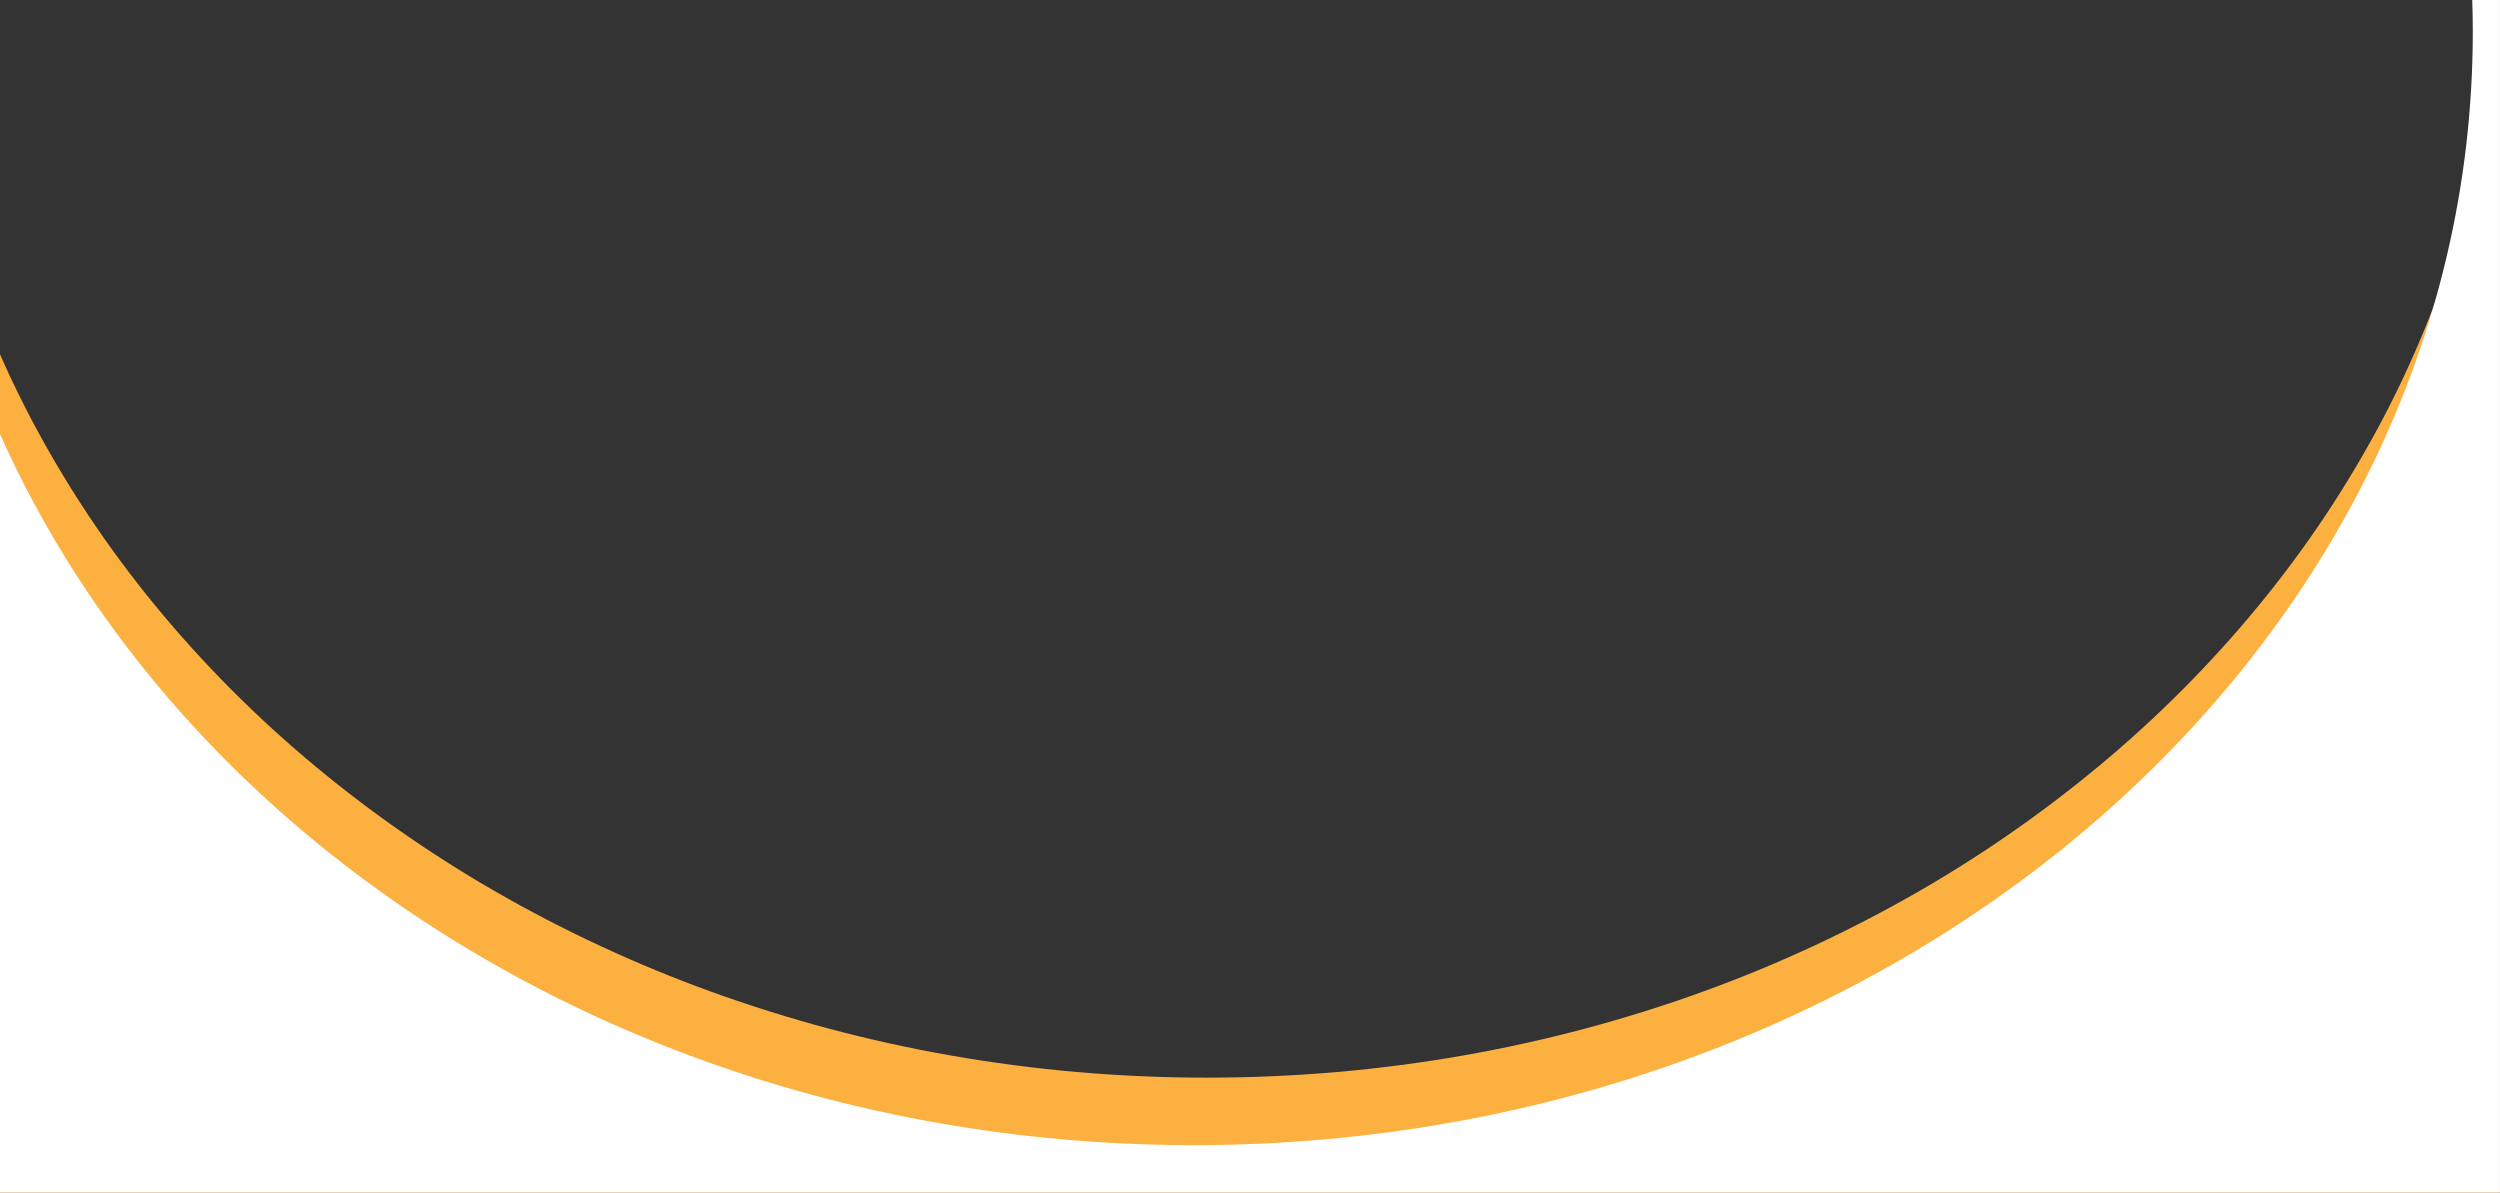
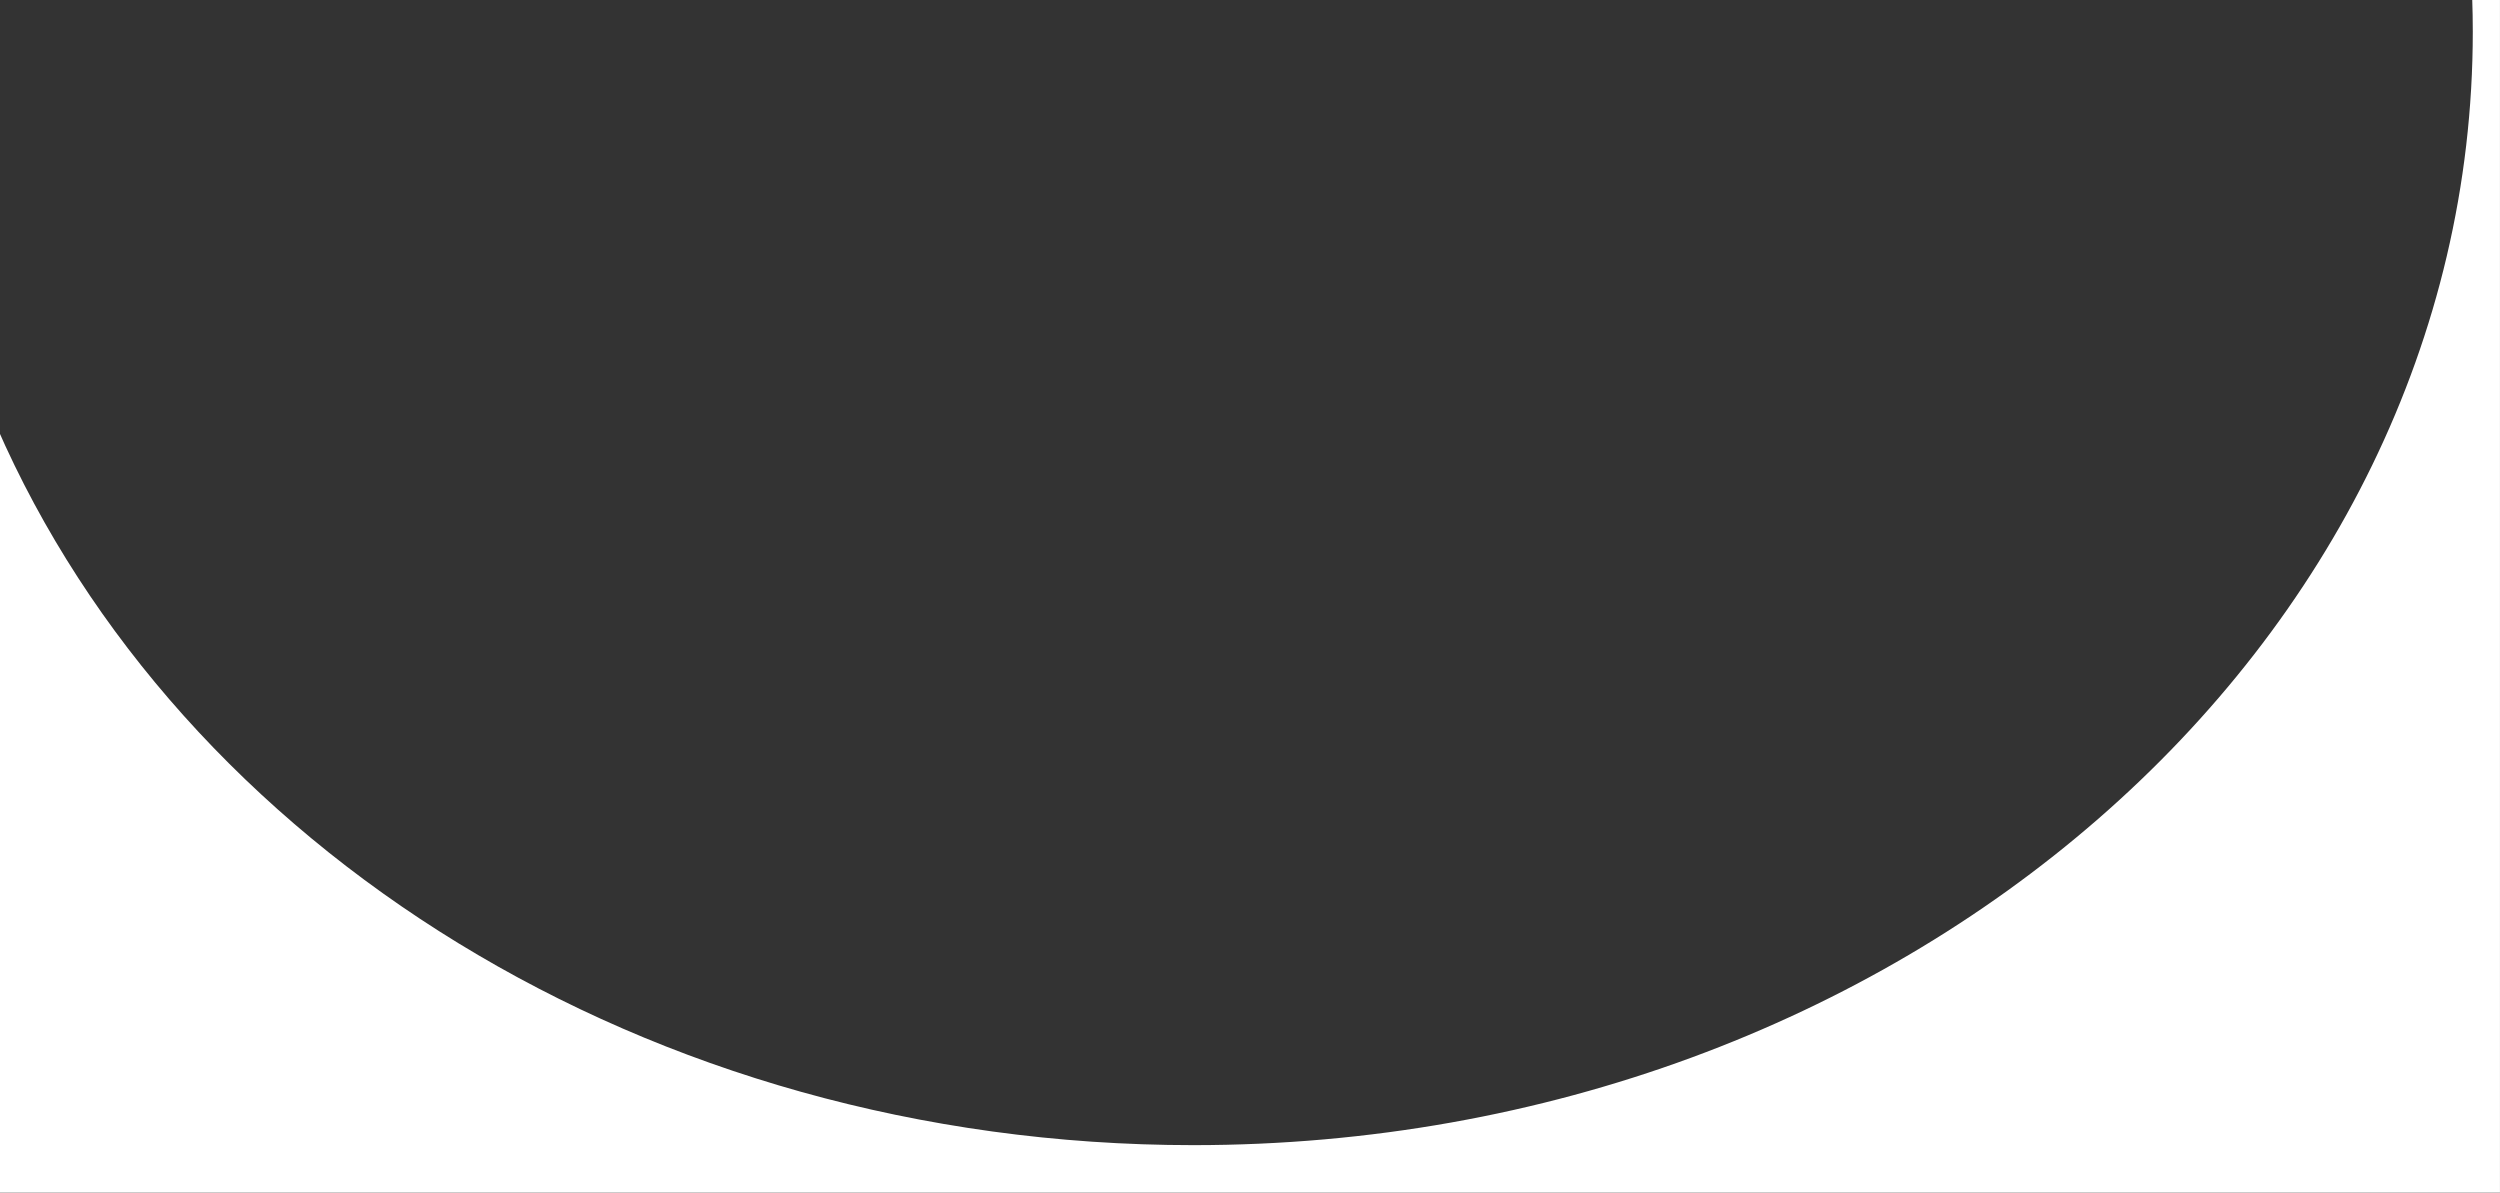
<svg xmlns="http://www.w3.org/2000/svg" id="uuid-7d478be6-cd4a-4a25-ae12-f1d3cb85e4e3" viewBox="0 0 870 415">
  <rect x="0" y="0" width="870" height="415" fill="#333333" stroke="none" />
  <defs>
    <style>.uuid-35c08a09-7d61-489f-a0aa-298ffcb52b47{fill:#fff;}.uuid-35c08a09-7d61-489f-a0aa-298ffcb52b47,.uuid-535918ef-e18b-4c72-b089-3579576edf7d{stroke-width:0px;}.uuid-535918ef-e18b-4c72-b089-3579576edf7d{fill:#fcb040;}</style>
  </defs>
-   <path class="uuid-535918ef-e18b-4c72-b089-3579576edf7d" d="M-1.22,120.53c3.14,7.29,6.52,14.48,10.14,21.56,11.75,22.93,25.84,44.67,42.07,64.91,16.41,20.45,34.81,39.36,54.94,56.48,20.51,17.42,42.63,33,66.1,46.55,24.03,13.86,49.31,25.61,75.53,35.11,27,9.77,54.86,17.19,83.24,22.16,14.46,2.54,29.25,4.48,43.97,5.76,14.93,1.3,30.15,1.96,45.25,1.96s30.32-.66,45.25-1.96c14.72-1.28,29.51-3.22,43.97-5.76,28.38-4.98,56.24-12.4,83.24-22.16,26.22-9.5,51.5-21.25,75.53-35.11,23.47-13.54,45.59-29.12,66.1-46.55,20.13-17.11,38.53-36.02,54.94-56.48,16.23-20.24,30.32-41.98,42.07-64.91,5.85-11.45,11.08-23.18,15.67-35.15,13.24-34.49,20.88-70.72,22.69-107.42h.27v415.95H-1.22V120.53Z" />
  <path class="uuid-35c08a09-7d61-489f-a0aa-298ffcb52b47" d="M-1.22,148.29c63.68,146.25,226.14,250.22,416.5,250.22,245.91,0,445.25-173.49,445.25-387.5,0-3.84-.07-7.67-.2-11.49h9.66v415.95H-1.22V148.29Z" />
</svg>